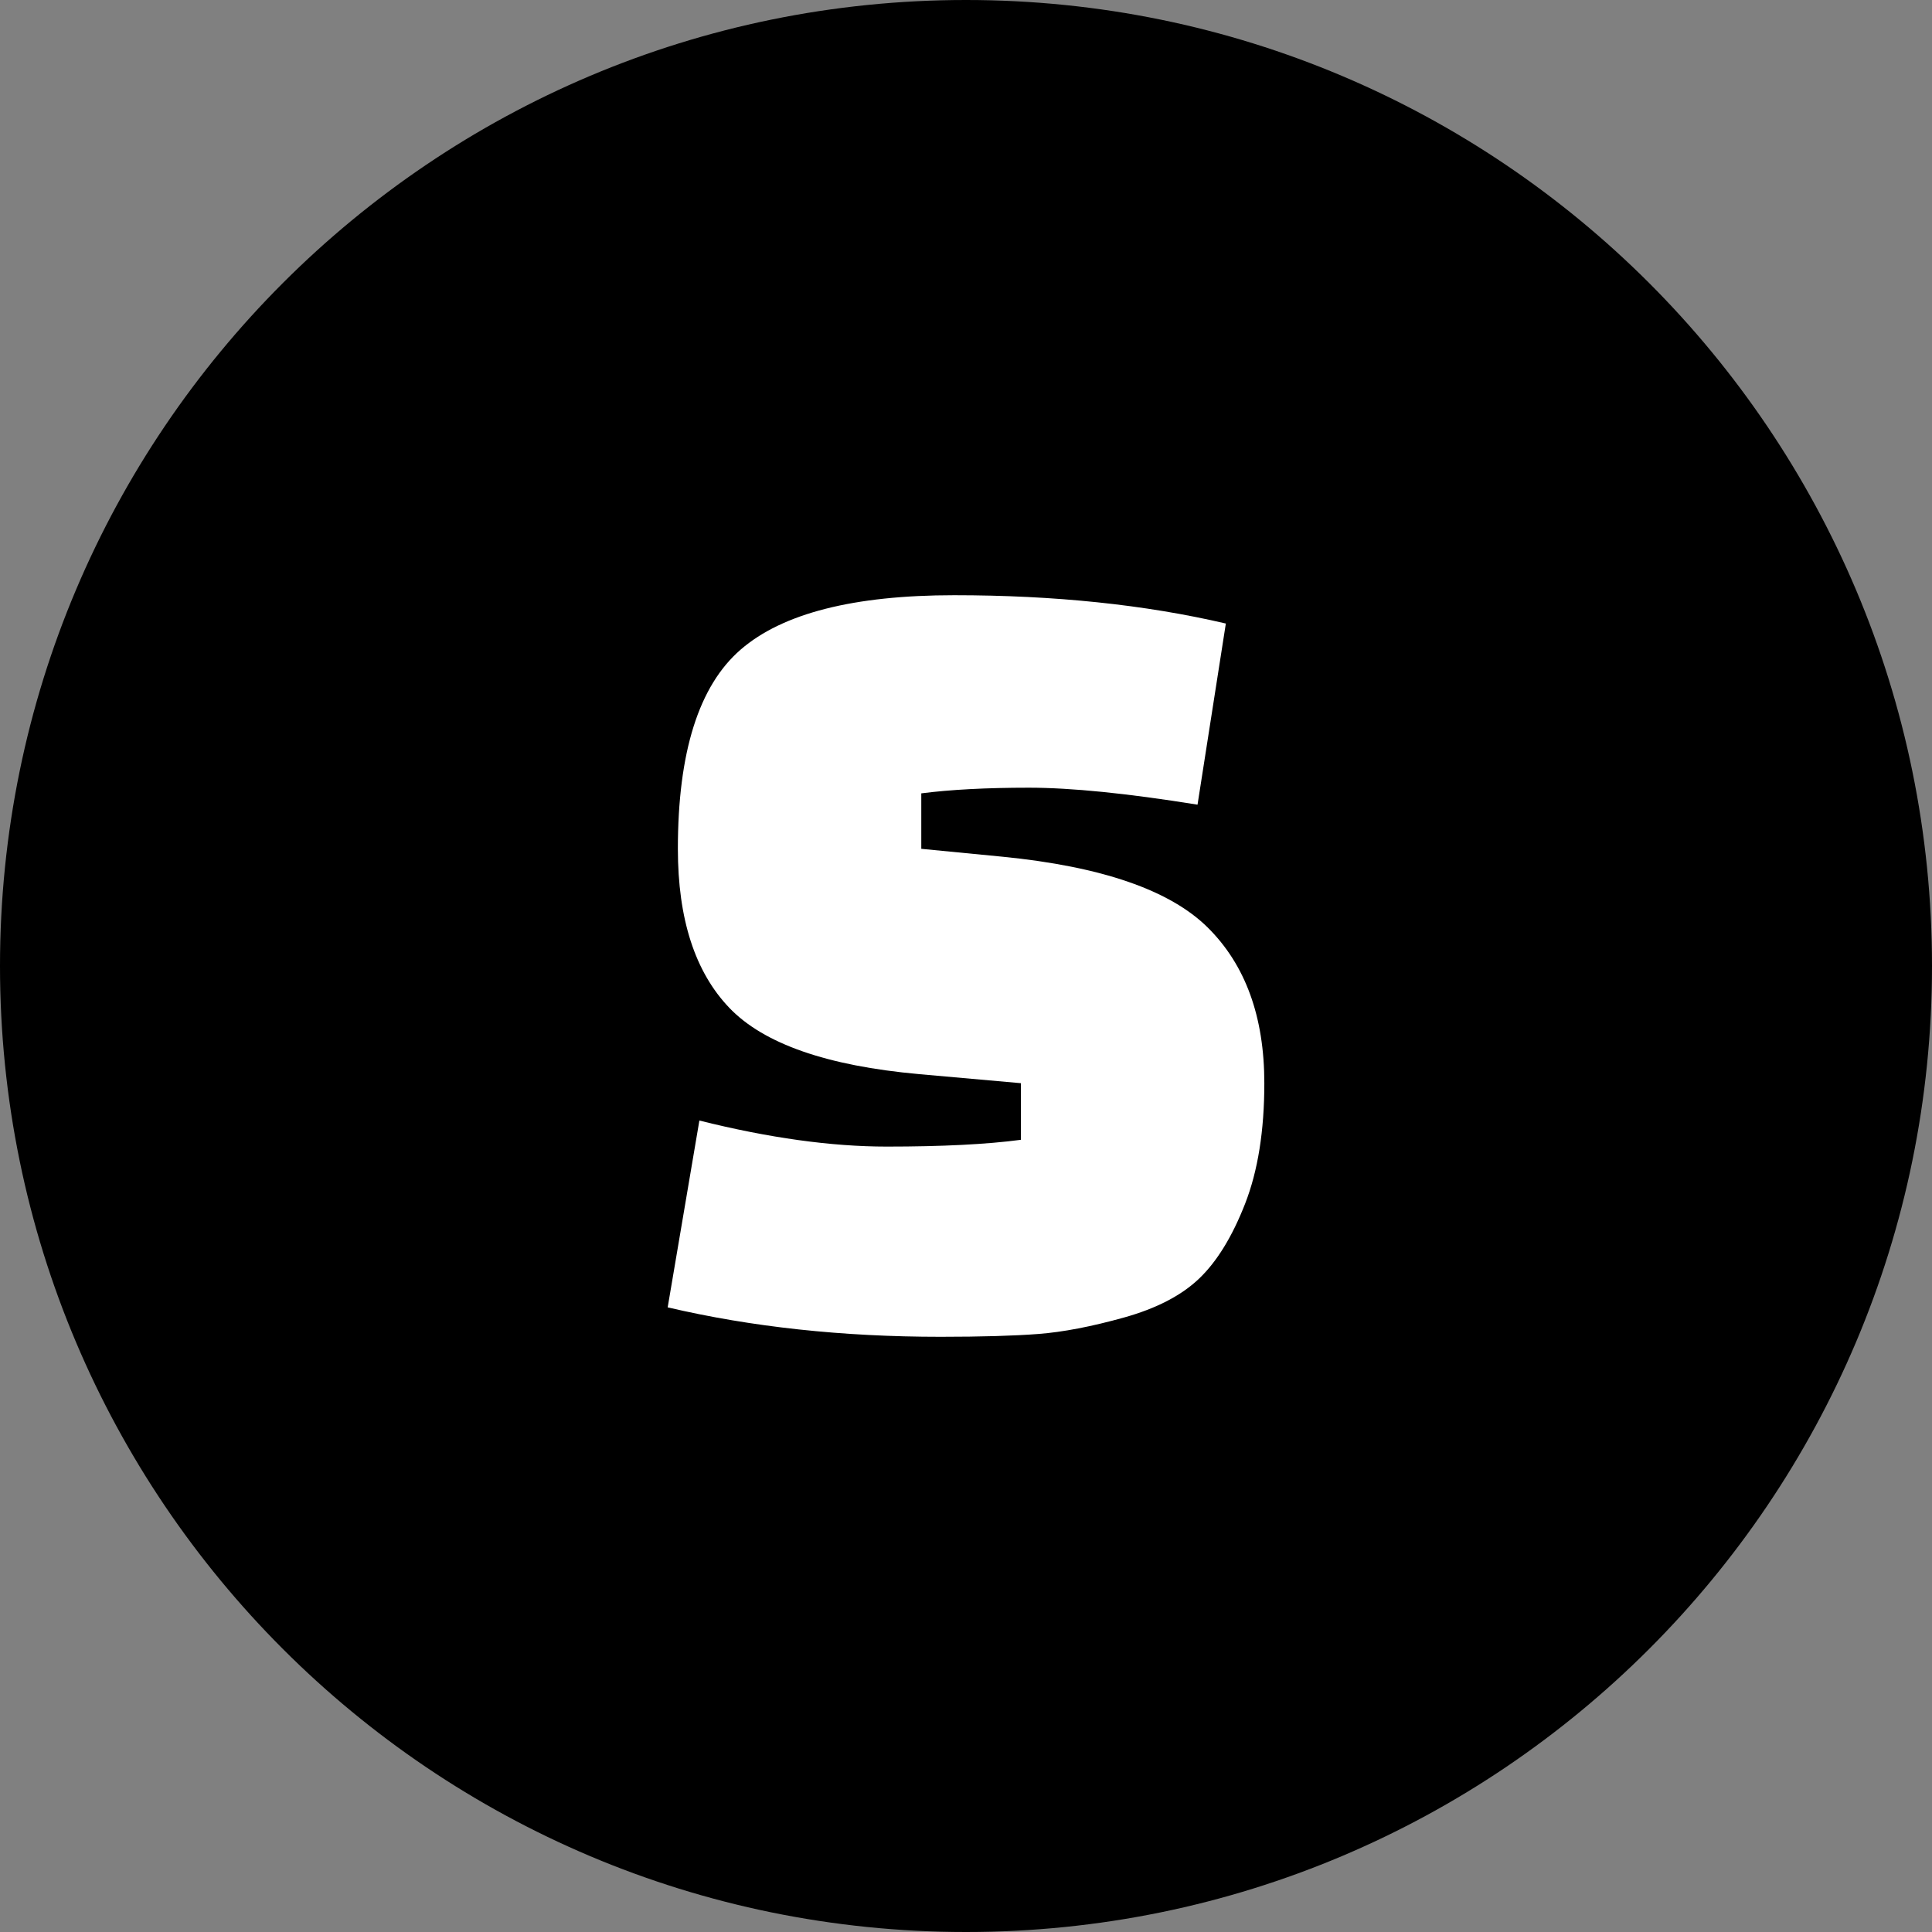
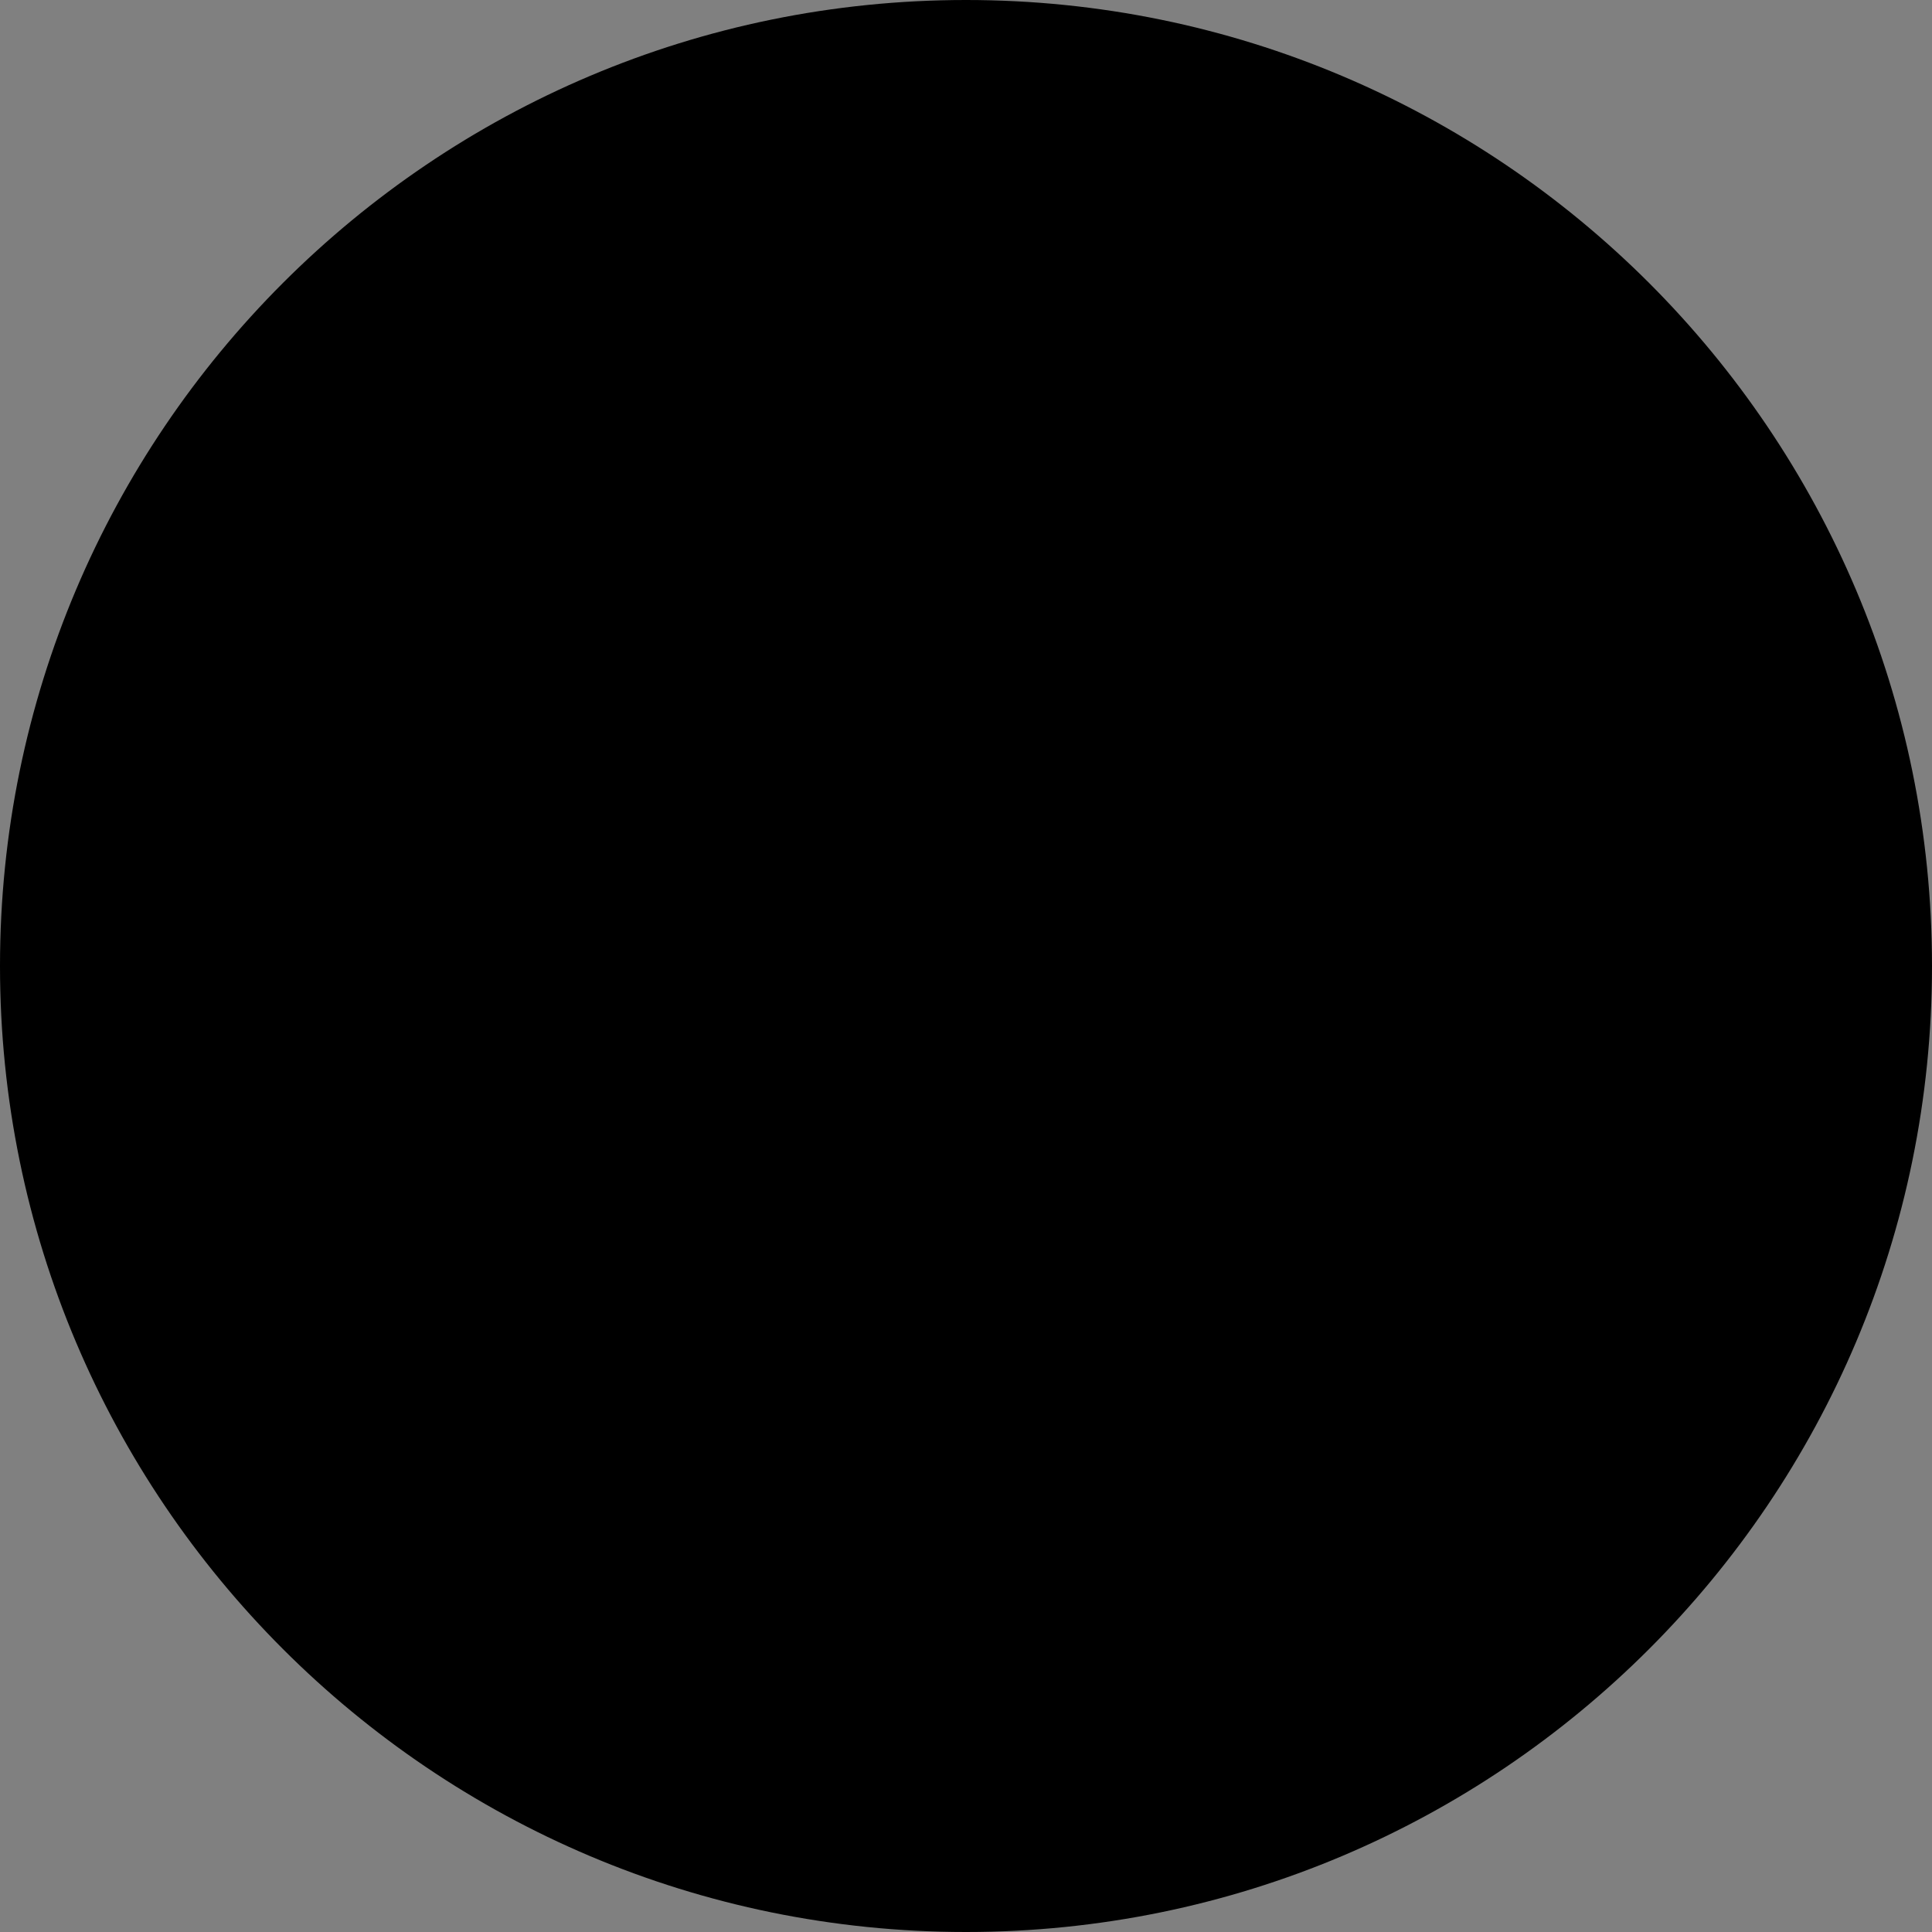
<svg xmlns="http://www.w3.org/2000/svg" shape-rendering="geometricPrecision" text-rendering="geometricPrecision" image-rendering="optimizeQuality" fill-rule="evenodd" clip-rule="evenodd" viewBox="0 0 512 512">
  <rect x="0" y="0" width="512" height="512" fill="#808080" stroke="none" />
  <g fill-rule="nonzero">
    <path d="M256.002 0c70.69 0 134.688 28.658 181.017 74.981C483.343 121.311 512 185.309 512 255.998c0 70.69-28.657 134.694-74.981 181.018C390.693 483.342 326.692 512 256.002 512s-134.694-28.655-181.017-74.984C28.655 390.692 0 326.688 0 255.998c0-70.689 28.658-134.69 74.985-181.017C121.308 28.658 185.312 0 256.002 0z" />
-     <path fill="#fff" d="M176.942 346.462l8.4-49.507c18.402 4.601 34.953 6.902 49.654 6.902 14.705 0 26.556-.601 35.557-1.799v-15.002l-27.003-2.403c-24.405-2.198-41.158-8.049-50.258-17.551-9.1-9.5-13.65-23.552-13.65-42.155 0-25.604 5.55-43.206 16.651-52.805 11.1-9.601 29.955-14.404 56.555-14.404 26.604 0 50.607 2.502 72.012 7.503l-7.503 48.005c-18.603-3-33.502-4.499-44.705-4.499-11.202 0-20.702.498-28.504 1.499v14.701l21.603 2.099c26.204 2.601 44.305 8.854 54.306 18.753 10.001 9.902 15.002 23.655 15.002 41.257 0 12.602-1.7 23.252-5.1 31.953-3.4 8.7-7.451 15.302-12.151 19.804-4.7 4.499-11.353 7.949-19.952 10.349-8.601 2.4-16.151 3.851-22.654 4.352-6.499.499-15.151.751-25.951.751-26.004 0-50.108-2.601-72.309-7.803z" />
  </g>
</svg>